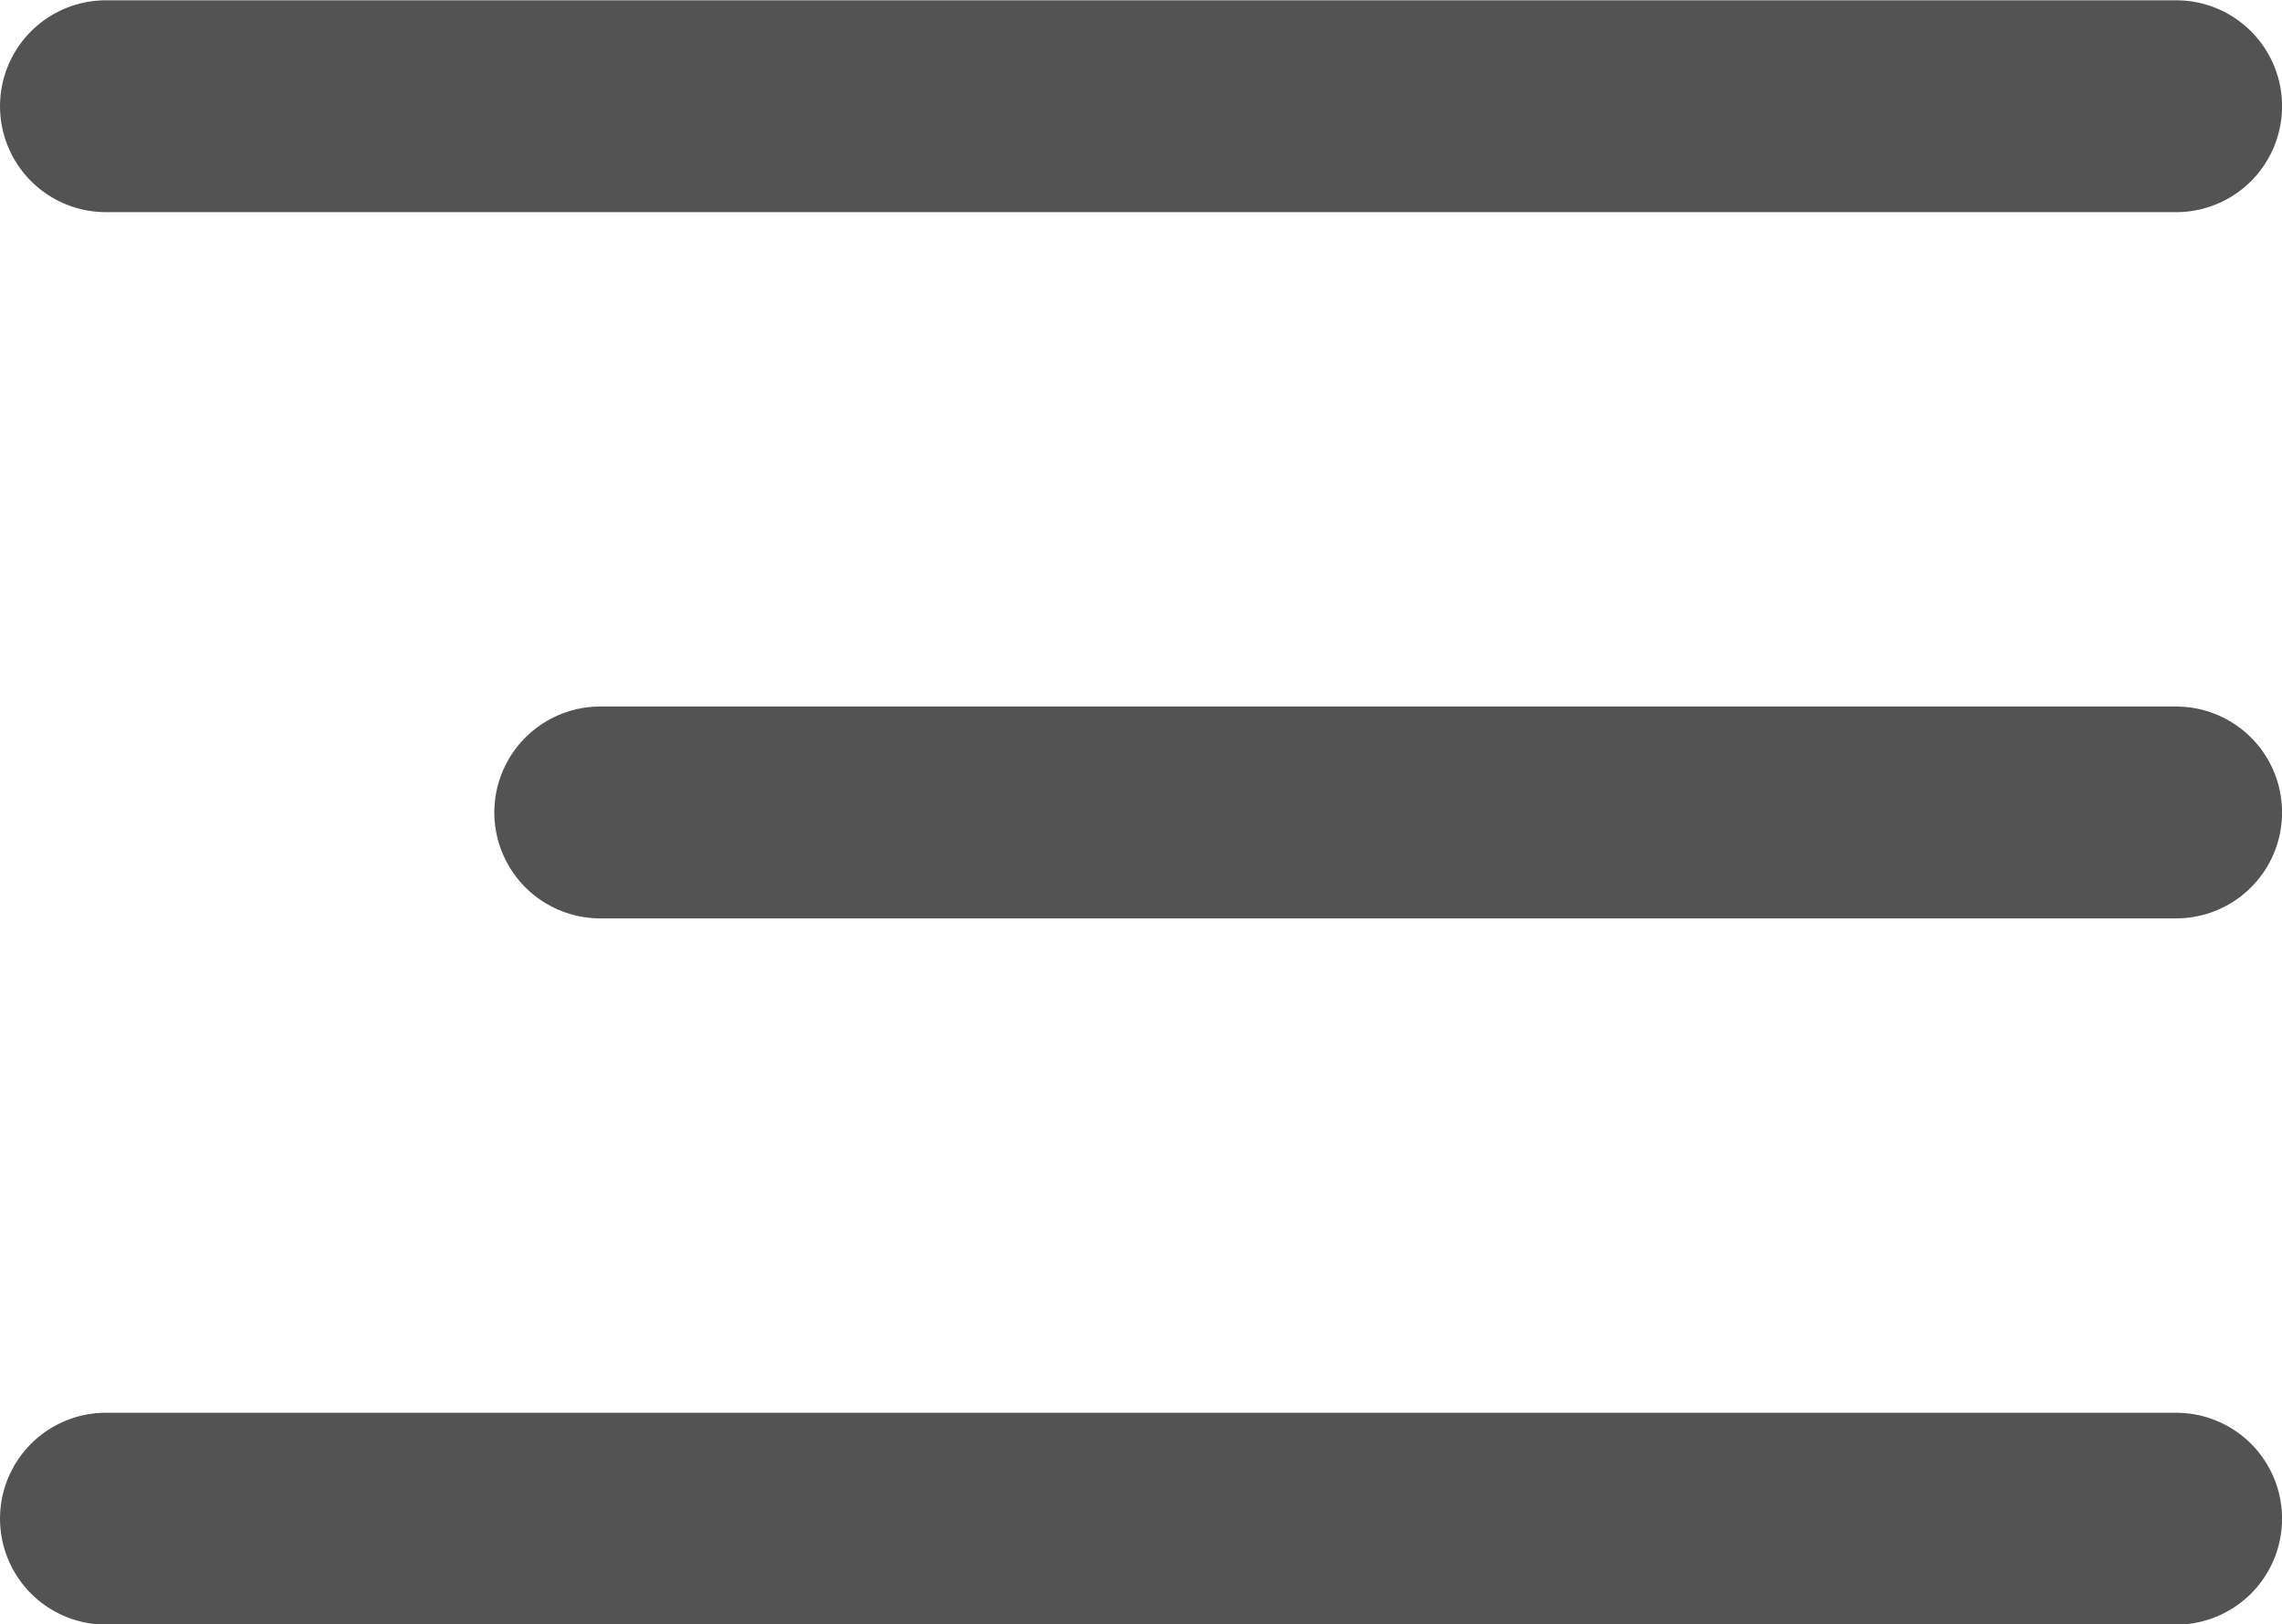
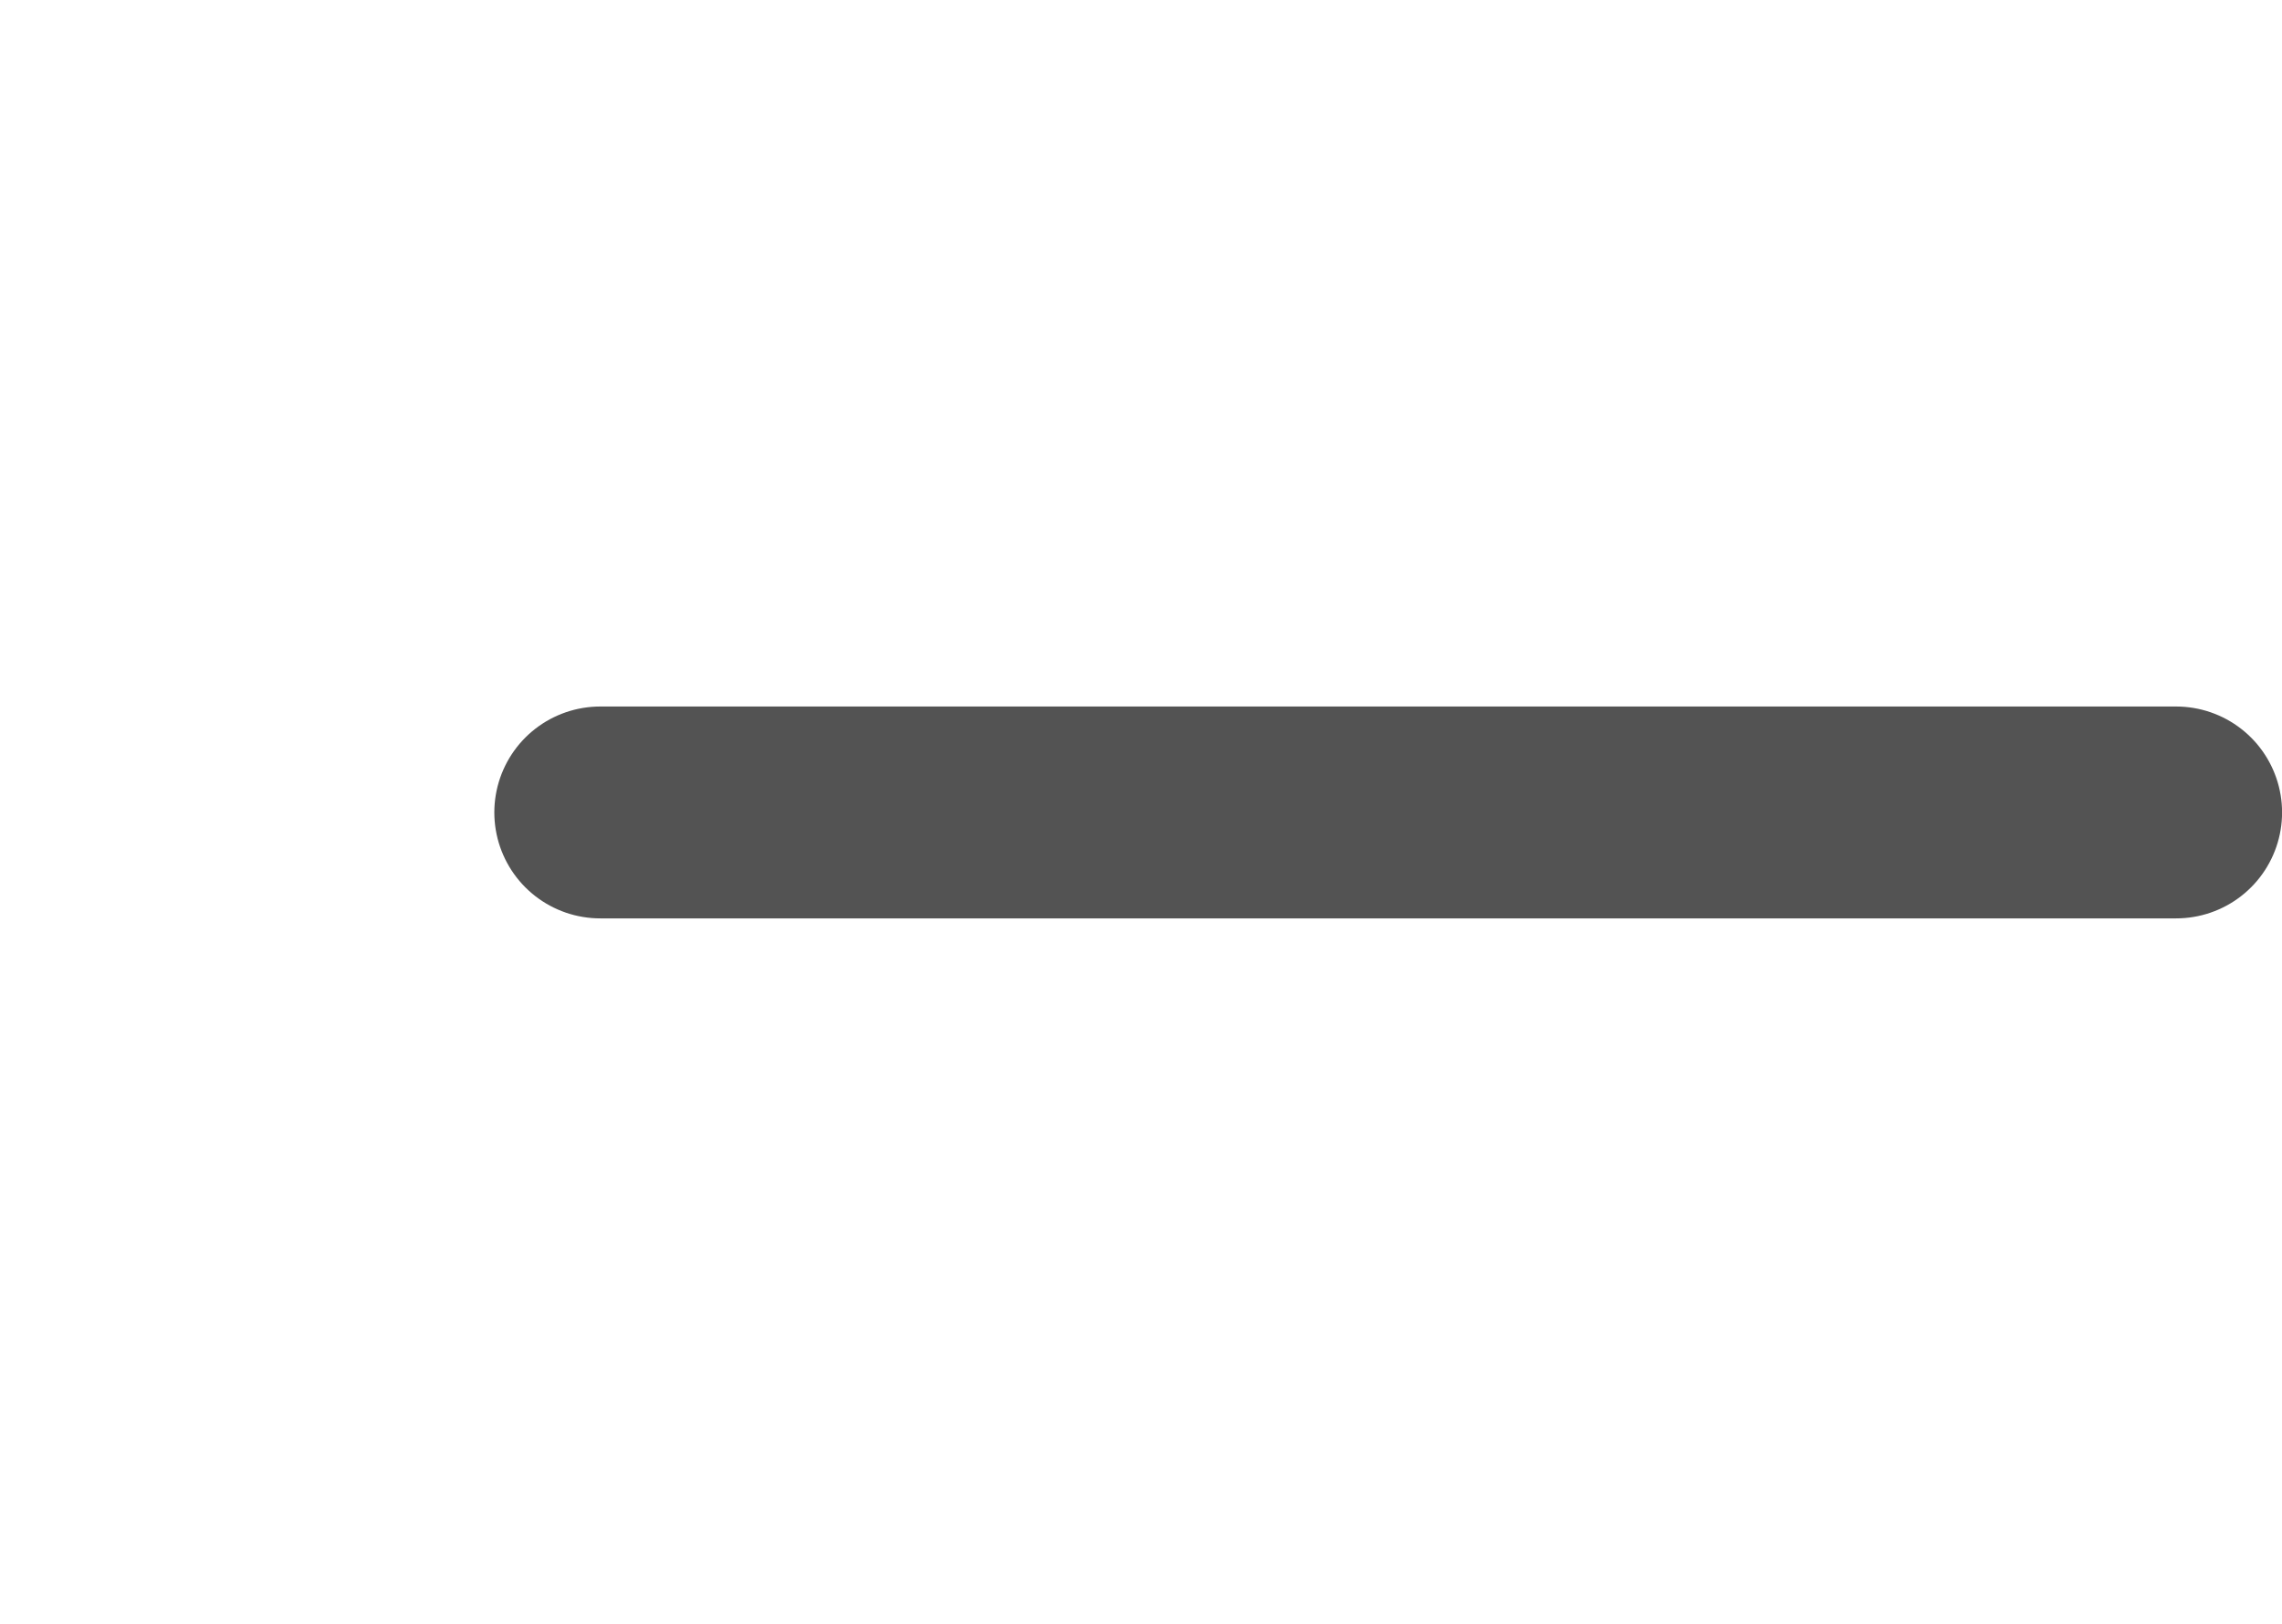
<svg xmlns="http://www.w3.org/2000/svg" width="32.315" height="23" viewBox="0 0 32.315 23">
  <g id="Group" transform="translate(1 0.604)">
-     <path id="Line_4" data-name="Line 4" d="M.5.9H29.816" fill="none" stroke="#535353" stroke-linecap="round" stroke-miterlimit="10" stroke-width="3" />
    <path id="Line_4_Copy" data-name="Line 4 Copy" d="M.5.9H22.816" transform="translate(7 10)" fill="none" stroke="#535353" stroke-linecap="round" stroke-miterlimit="10" stroke-width="3" />
-     <path id="Line_4_Copy_2" data-name="Line 4 Copy 2" d="M.5.9H29.816" transform="translate(0 20)" fill="none" stroke="#535353" stroke-linecap="round" stroke-miterlimit="10" stroke-width="3" />
  </g>
</svg>